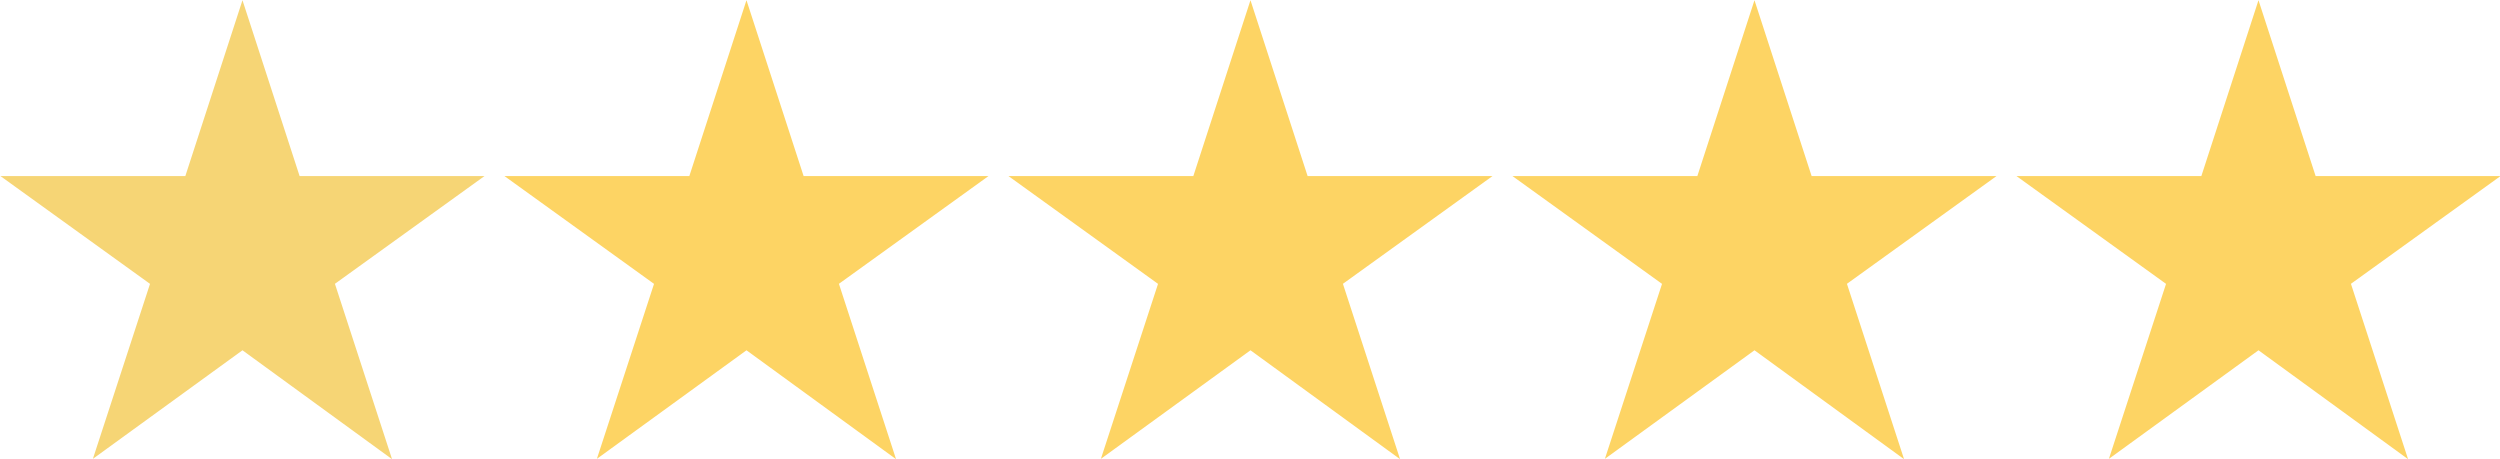
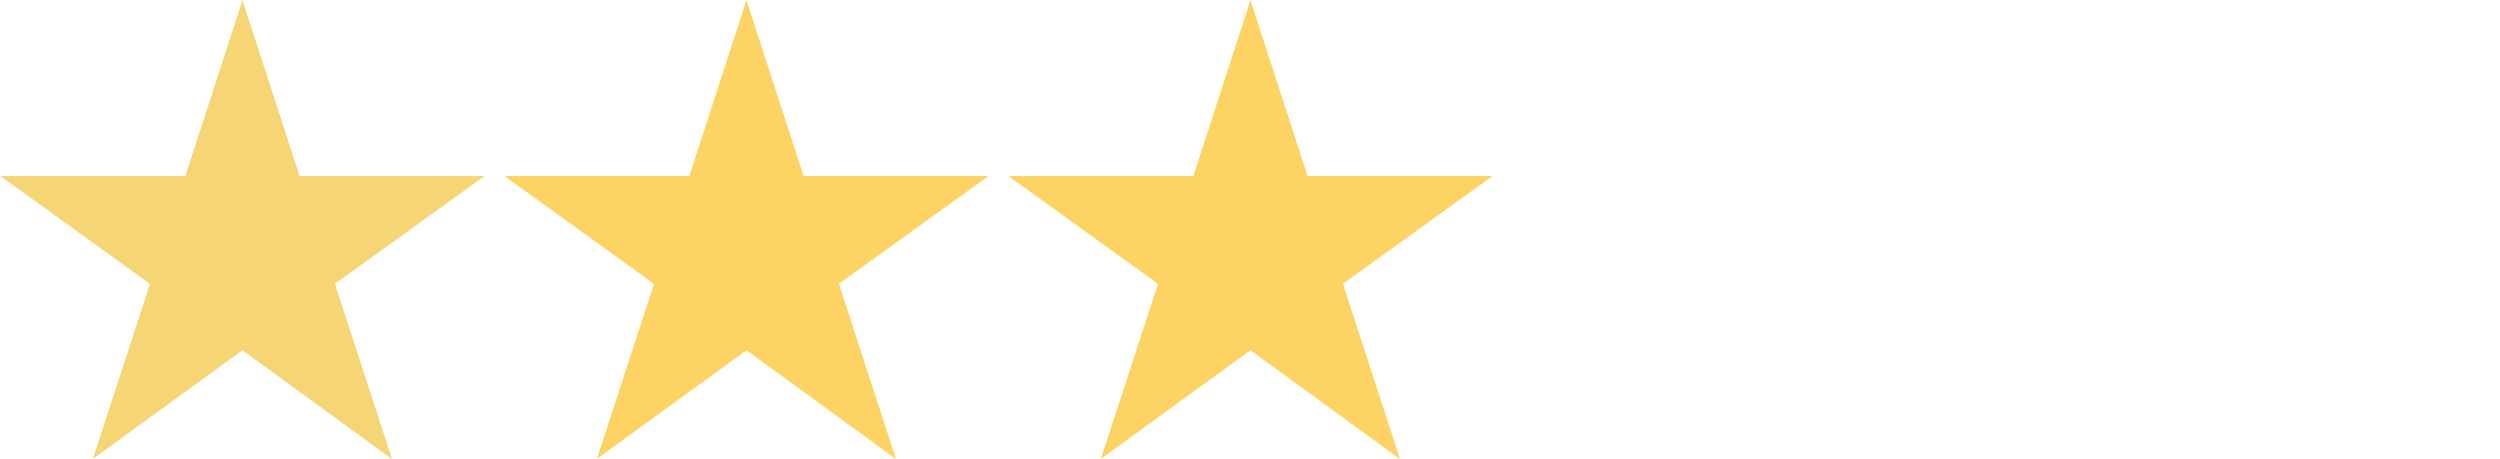
<svg xmlns="http://www.w3.org/2000/svg" width="100%" height="100%" viewBox="0 0 8810 1618" xml:space="preserve" style="fill-rule:evenodd;clip-rule:evenodd;stroke-linejoin:round;stroke-miterlimit:2;">
  <g transform="matrix(1,0,0,1,-0.007,-0.008)">
    <g transform="matrix(1,0,0,1,-19290.8,-9767.75)">
      <g transform="matrix(4.167,0,0,4.167,0,0)">
        <path d="M4834.48,2344.26L4882.79,2492.97L5039.16,2492.97L4912.66,2584.09L4960.97,2732.4L4834.48,2640.3L4707.98,2732.11L4756.29,2584.14L4629.79,2492.97L4786.16,2492.97L4834.48,2344.26Z" style="fill:rgb(246,213,117);fill-rule:nonzero;" />
      </g>
    </g>
    <g transform="matrix(1,0,0,1,-19290.8,-9767.75)">
      <g transform="matrix(4.167,0,0,4.167,0,0)">
        <path d="M5260.71,2344.26L5309.03,2492.97L5465.39,2492.97L5338.89,2584.09L5387.21,2732.4L5260.71,2640.3L5134.21,2732.11L5182.53,2584.14L5056.03,2492.97L5212.39,2492.97L5260.71,2344.26Z" style="fill:rgb(253,212,100);fill-rule:nonzero;" />
      </g>
    </g>
    <g transform="matrix(1,0,0,1,-19290.8,-9767.75)">
      <g transform="matrix(4.167,0,0,4.167,0,0)">
        <path d="M5686.94,2344.26L5735.26,2492.97L5891.62,2492.97L5765.12,2584.09L5813.44,2732.4L5686.94,2640.3L5560.44,2732.11L5608.76,2584.14L5482.26,2492.97L5638.62,2492.97L5686.94,2344.26Z" style="fill:rgb(253,212,100);fill-rule:nonzero;" />
      </g>
    </g>
    <g transform="matrix(1,0,0,1,-19290.8,-9767.75)">
      <g transform="matrix(4.167,0,0,4.167,0,0)">
-         <path d="M6113.17,2344.26L6161.49,2492.97L6317.85,2492.97L6191.36,2584.09L6239.67,2732.4L6113.17,2640.3L5986.67,2732.11L6034.99,2584.14L5908.49,2492.97L6064.86,2492.97L6113.17,2344.26Z" style="fill:rgb(253,212,100);fill-rule:nonzero;" />
-       </g>
+         </g>
    </g>
    <g transform="matrix(1,0,0,1,-19290.8,-9767.75)">
      <g transform="matrix(4.167,0,0,4.167,0,0)">
-         <path d="M6539.41,2344.26L6587.73,2492.97L6744.09,2492.97L6617.59,2584.09L6665.91,2732.4L6539.41,2640.3L6412.91,2732.11L6461.23,2584.14L6334.73,2492.97L6491.09,2492.97L6539.41,2344.26Z" style="fill:rgb(253,212,100);fill-rule:nonzero;" />
-       </g>
+         </g>
    </g>
  </g>
</svg>